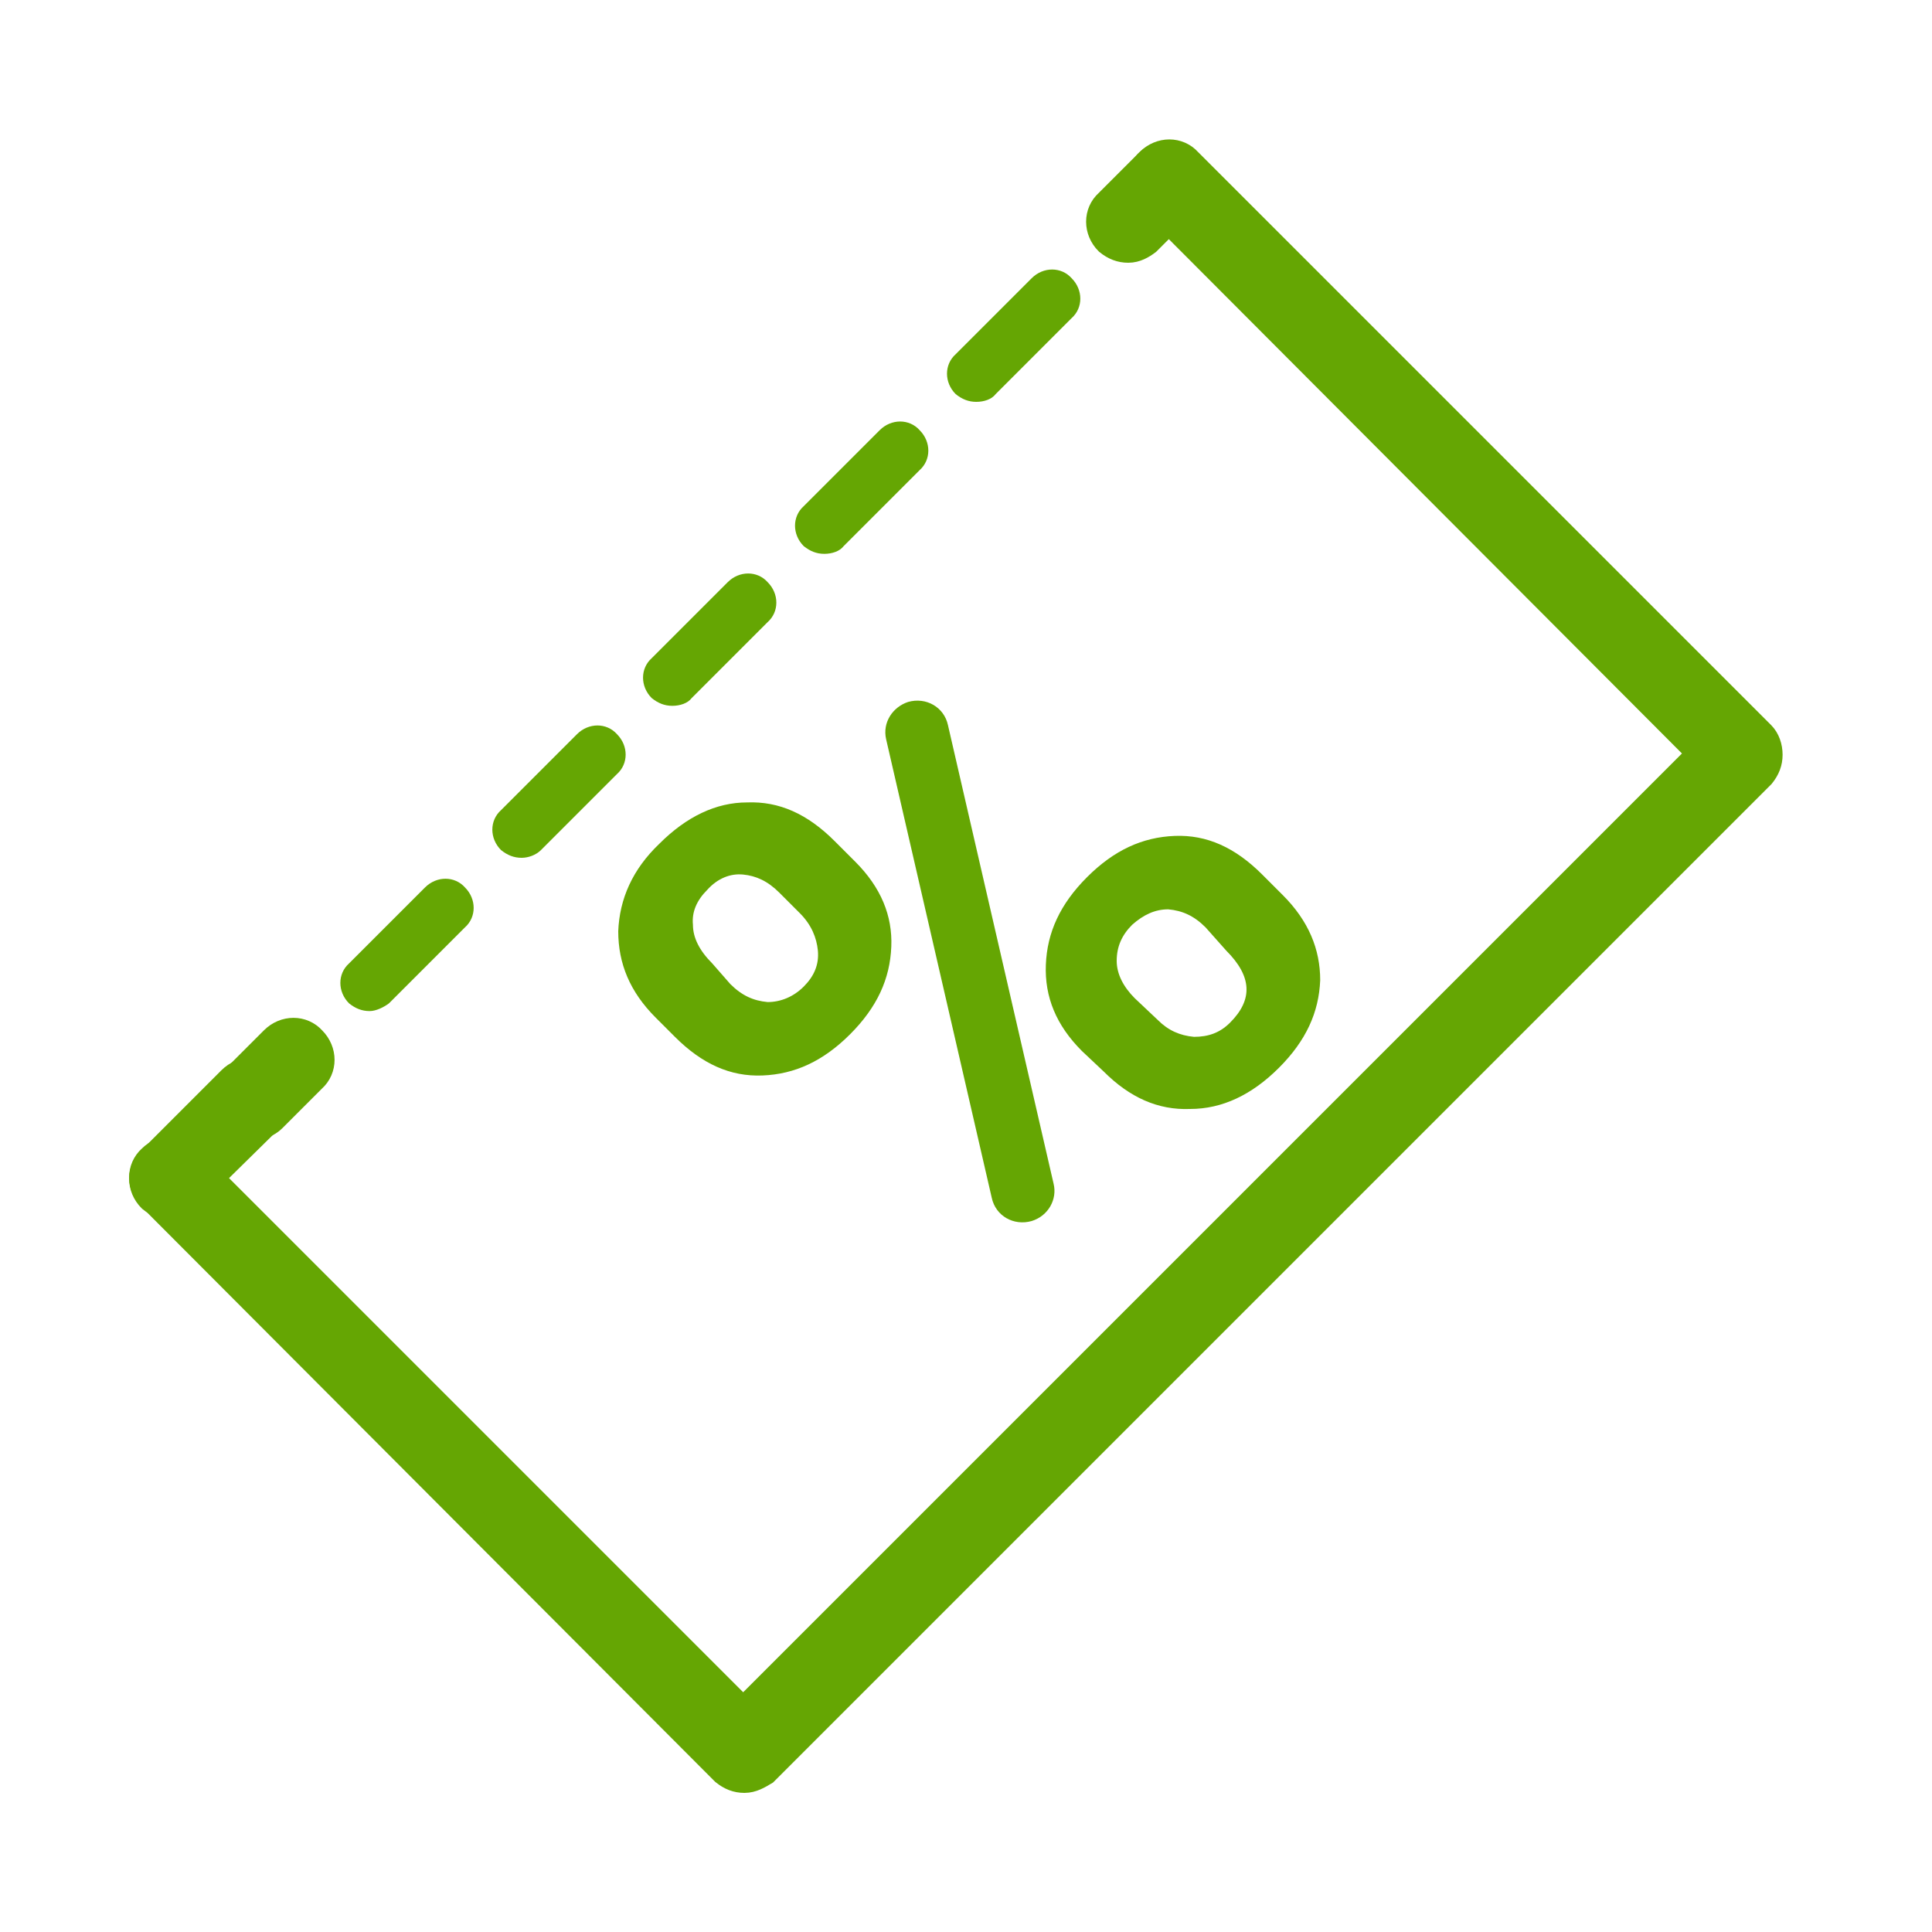
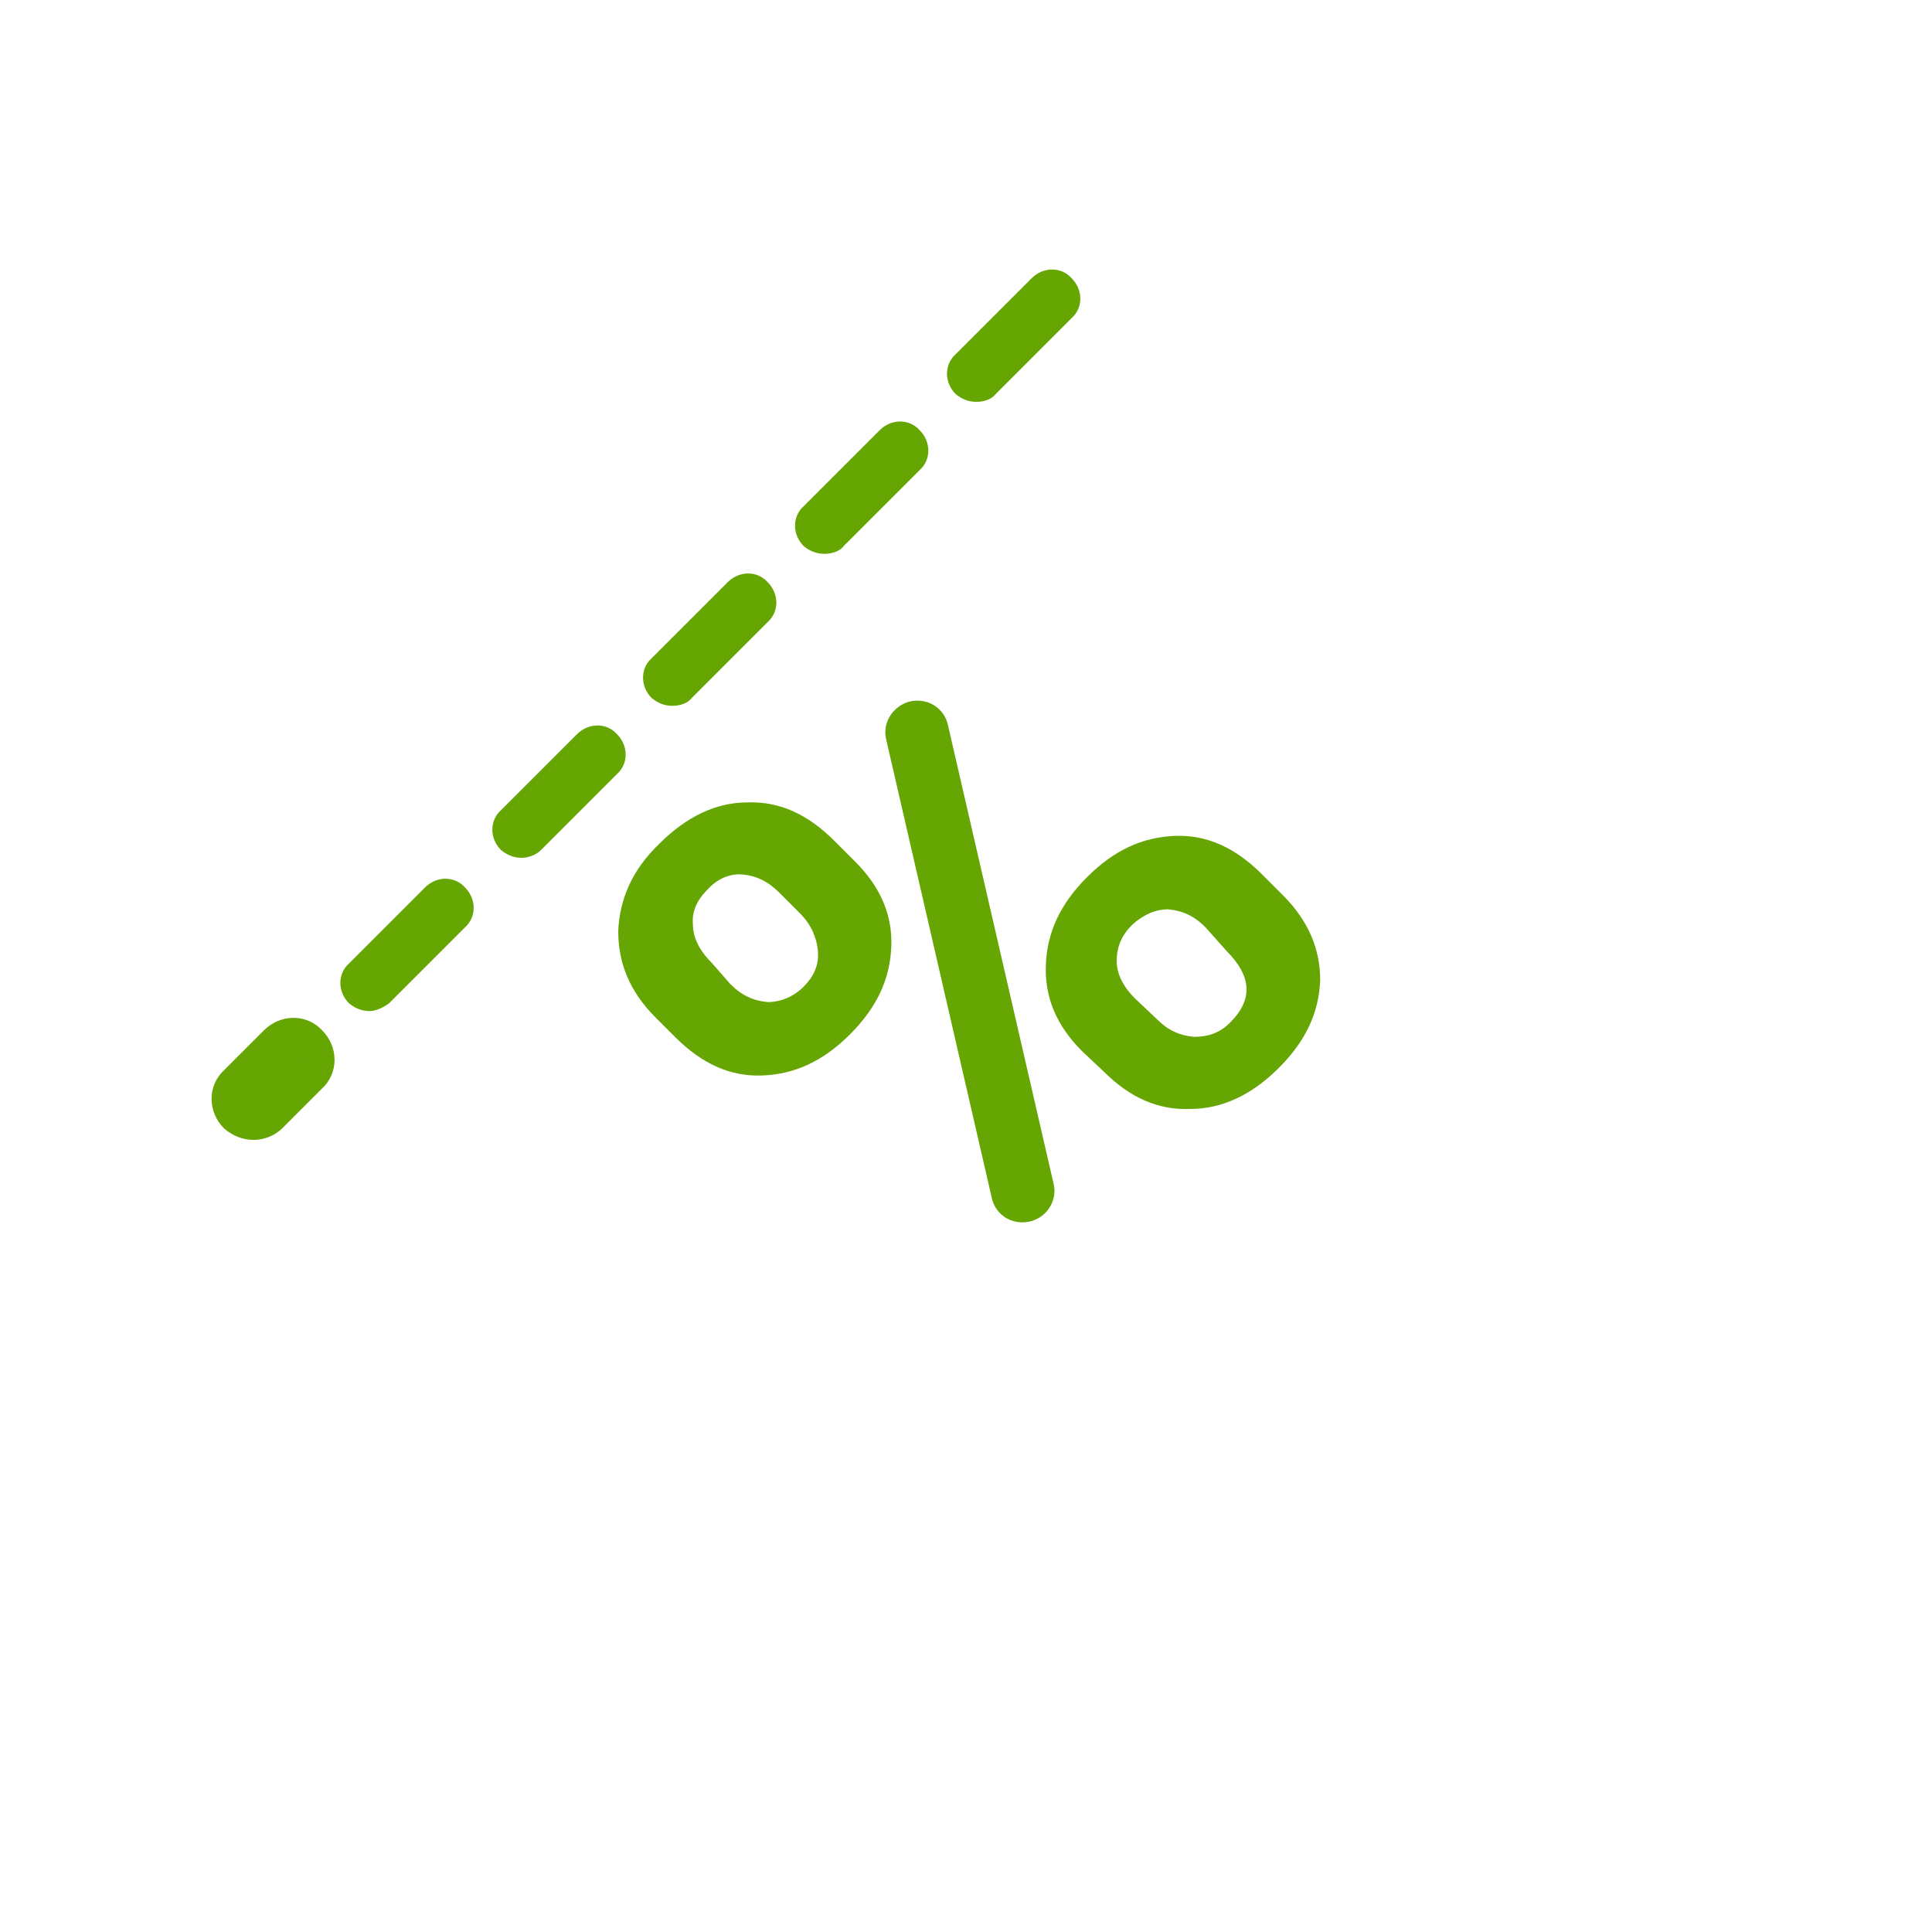
<svg xmlns="http://www.w3.org/2000/svg" version="1.1" id="Layer_1" x="0px" y="0px" viewBox="0 0 150 150" style="enable-background:new 0 0 150 150;" xml:space="preserve">
  <style type="text/css">
	.st0{fill:#65A603;stroke:#65A603;stroke-width:2;stroke-miterlimit:10;}
	.st1{fill:#65A603;}
</style>
  <g>
    <path class="st0" d="M19.7,87.5c-0.6,0-1.1-0.2-1.6-0.6c-0.9-0.9-0.9-2.3,0-3.1l3.1-3.1c0.9-0.9,2.3-0.9,3.1,0   c0.9,0.9,0.9,2.3,0,3.1l-3.1,3.1C20.8,87.3,20.2,87.5,19.7,87.5z" />
    <path class="st1" d="M28.7,78.5c-0.6,0-1.1-0.2-1.6-0.6c-0.9-0.9-0.9-2.3,0-3.1l5.9-5.9c0.9-0.9,2.3-0.9,3.1,0   c0.9,0.9,0.9,2.3,0,3.1l-5.9,5.9C29.8,78.2,29.2,78.5,28.7,78.5z M40.5,66.6c-0.6,0-1.1-0.2-1.6-0.6c-0.9-0.9-0.9-2.3,0-3.1   l5.9-5.9c0.9-0.9,2.3-0.9,3.1,0c0.9,0.9,0.9,2.3,0,3.1L42,66C41.6,66.4,41,66.6,40.5,66.6z M52.2,54.8c-0.6,0-1.1-0.2-1.6-0.6   c-0.9-0.9-0.9-2.3,0-3.1l5.9-5.9c0.9-0.9,2.3-0.9,3.1,0c0.9,0.9,0.9,2.3,0,3.1l-5.9,5.9C53.4,54.6,52.8,54.8,52.2,54.8z M64,43   c-0.6,0-1.1-0.2-1.6-0.6c-0.9-0.9-0.9-2.3,0-3.1l5.9-5.9c0.9-0.9,2.3-0.9,3.1,0c0.9,0.9,0.9,2.3,0,3.1l-5.9,5.9   C65.2,42.8,64.6,43,64,43z M75.8,31.2c-0.6,0-1.1-0.2-1.6-0.6c-0.9-0.9-0.9-2.3,0-3.1l5.9-5.9c0.9-0.9,2.3-0.9,3.1,0   c0.9,0.9,0.9,2.3,0,3.1l-5.9,5.9C77,31,76.4,31.2,75.8,31.2z" />
-     <path class="st0" d="M87.6,19.4c-0.6,0-1.1-0.2-1.6-0.6c-0.9-0.9-0.9-2.3,0-3.1l3.1-3.1c0.9-0.9,2.3-0.9,3.1,0   c0.9,0.9,0.9,2.3,0,3.1l-3.1,3.1C88.7,19.1,88.2,19.4,87.6,19.4z" />
-     <path class="st0" d="M13.3,93.7c-0.6,0-1.1-0.2-1.6-0.6c-0.9-0.9-0.9-2.3,0-3.1l6.2-6.2c0.9-0.9,2.3-0.9,3.1,0   c0.9,0.9,0.9,2.3,0,3.1L14.8,93C14.4,93.5,13.8,93.7,13.3,93.7z" />
-     <path class="st0" d="M57.8,138.2c-0.6,0-1.1-0.2-1.6-0.6L11.7,93c-0.9-0.9-0.9-2.3,0-3.1c0.9-0.9,2.3-0.9,3.1,0l42.9,42.9   l74.3-74.3L89.2,15.6c-0.9-0.9-0.9-2.3,0-3.1c0.9-0.9,2.3-0.9,3.1,0L136.8,57c0.4,0.4,0.6,1,0.6,1.6s-0.2,1.1-0.6,1.6l-77.4,77.4   C58.9,137.9,58.4,138.2,57.8,138.2z" />
    <g>
      <path class="st1" d="M50.9,79c-2-2-2.9-4.2-2.9-6.7c0.1-2.5,1.1-4.8,3.2-6.8c2.1-2.1,4.4-3.2,6.8-3.2c2.5-0.1,4.7,0.9,6.8,3    l1.6,1.6c2,2,2.9,4.2,2.8,6.6c-0.1,2.5-1.1,4.7-3.2,6.8c-2.1,2.1-4.3,3.1-6.8,3.2c-2.5,0.1-4.7-0.9-6.8-3L50.9,79z M56.7,76.4    c0.9,0.9,1.8,1.3,2.9,1.4c1,0,2-0.4,2.8-1.2c0.8-0.8,1.2-1.7,1.1-2.8c-0.1-1-0.5-2-1.4-2.9l-1.6-1.6c-0.9-0.9-1.8-1.3-2.8-1.4    c-1-0.1-2,0.3-2.8,1.2c-0.8,0.8-1.2,1.7-1.1,2.7c0,1,0.5,2,1.5,3L56.7,76.4z M80.1,94.8L80.1,94.8c-1.4,0.4-2.8-0.4-3.1-1.8    l-8.2-35.6c-0.3-1.3,0.5-2.5,1.7-2.9l0,0c1.4-0.4,2.8,0.4,3.1,1.8l8.2,35.6C82.1,93.1,81.4,94.4,80.1,94.8z M84,81.6    c-2-2-2.9-4.2-2.8-6.7c0.1-2.5,1.1-4.7,3.2-6.8c2.1-2.1,4.3-3.1,6.8-3.2c2.5-0.1,4.7,0.9,6.8,3l1.6,1.6c2,2,2.9,4.2,2.9,6.6    c-0.1,2.5-1.1,4.7-3.2,6.8c-2.1,2.1-4.4,3.2-6.9,3.2c-2.5,0.1-4.7-0.9-6.7-2.9L84,81.6z M89.9,79.2c0.8,0.8,1.7,1.2,2.8,1.3    c1.1,0,2-0.3,2.8-1.1c1.8-1.8,1.7-3.6-0.3-5.6L93.6,72c-0.9-0.9-1.8-1.3-2.9-1.4c-1,0-1.9,0.4-2.8,1.2c-0.8,0.8-1.2,1.7-1.2,2.8    c0,1,0.5,2,1.4,2.9L89.9,79.2z" />
    </g>
  </g>
</svg>